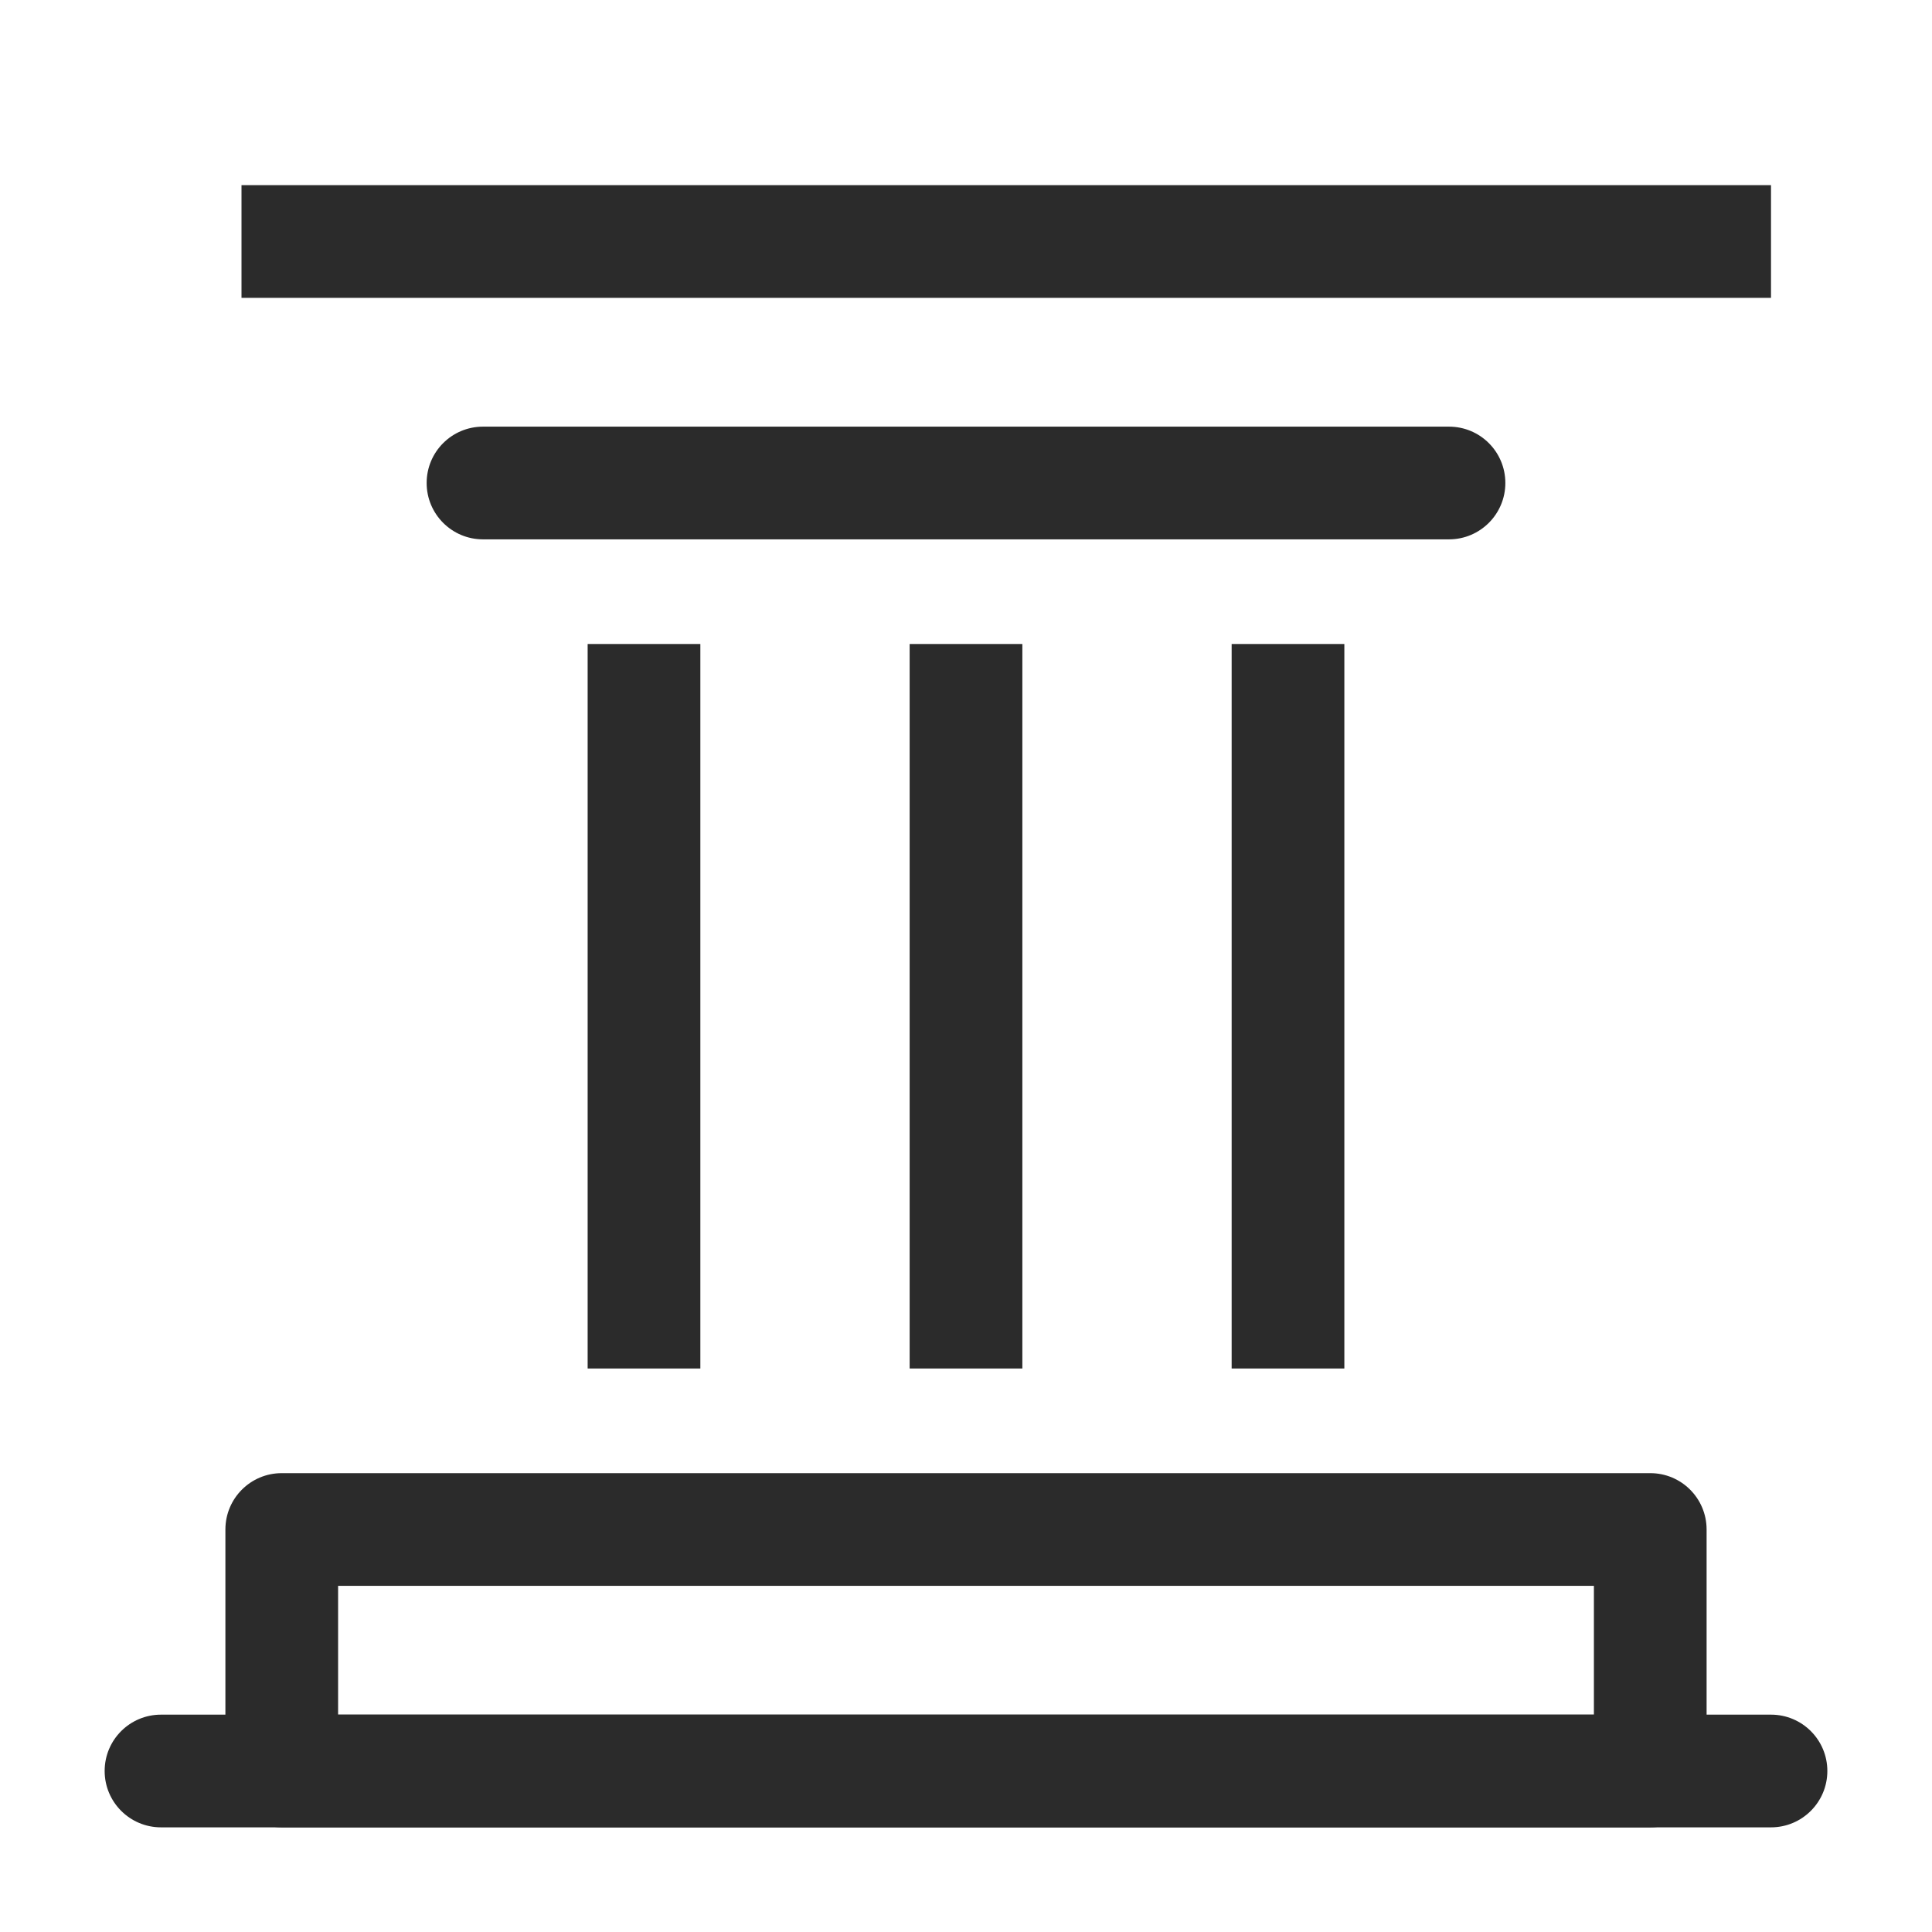
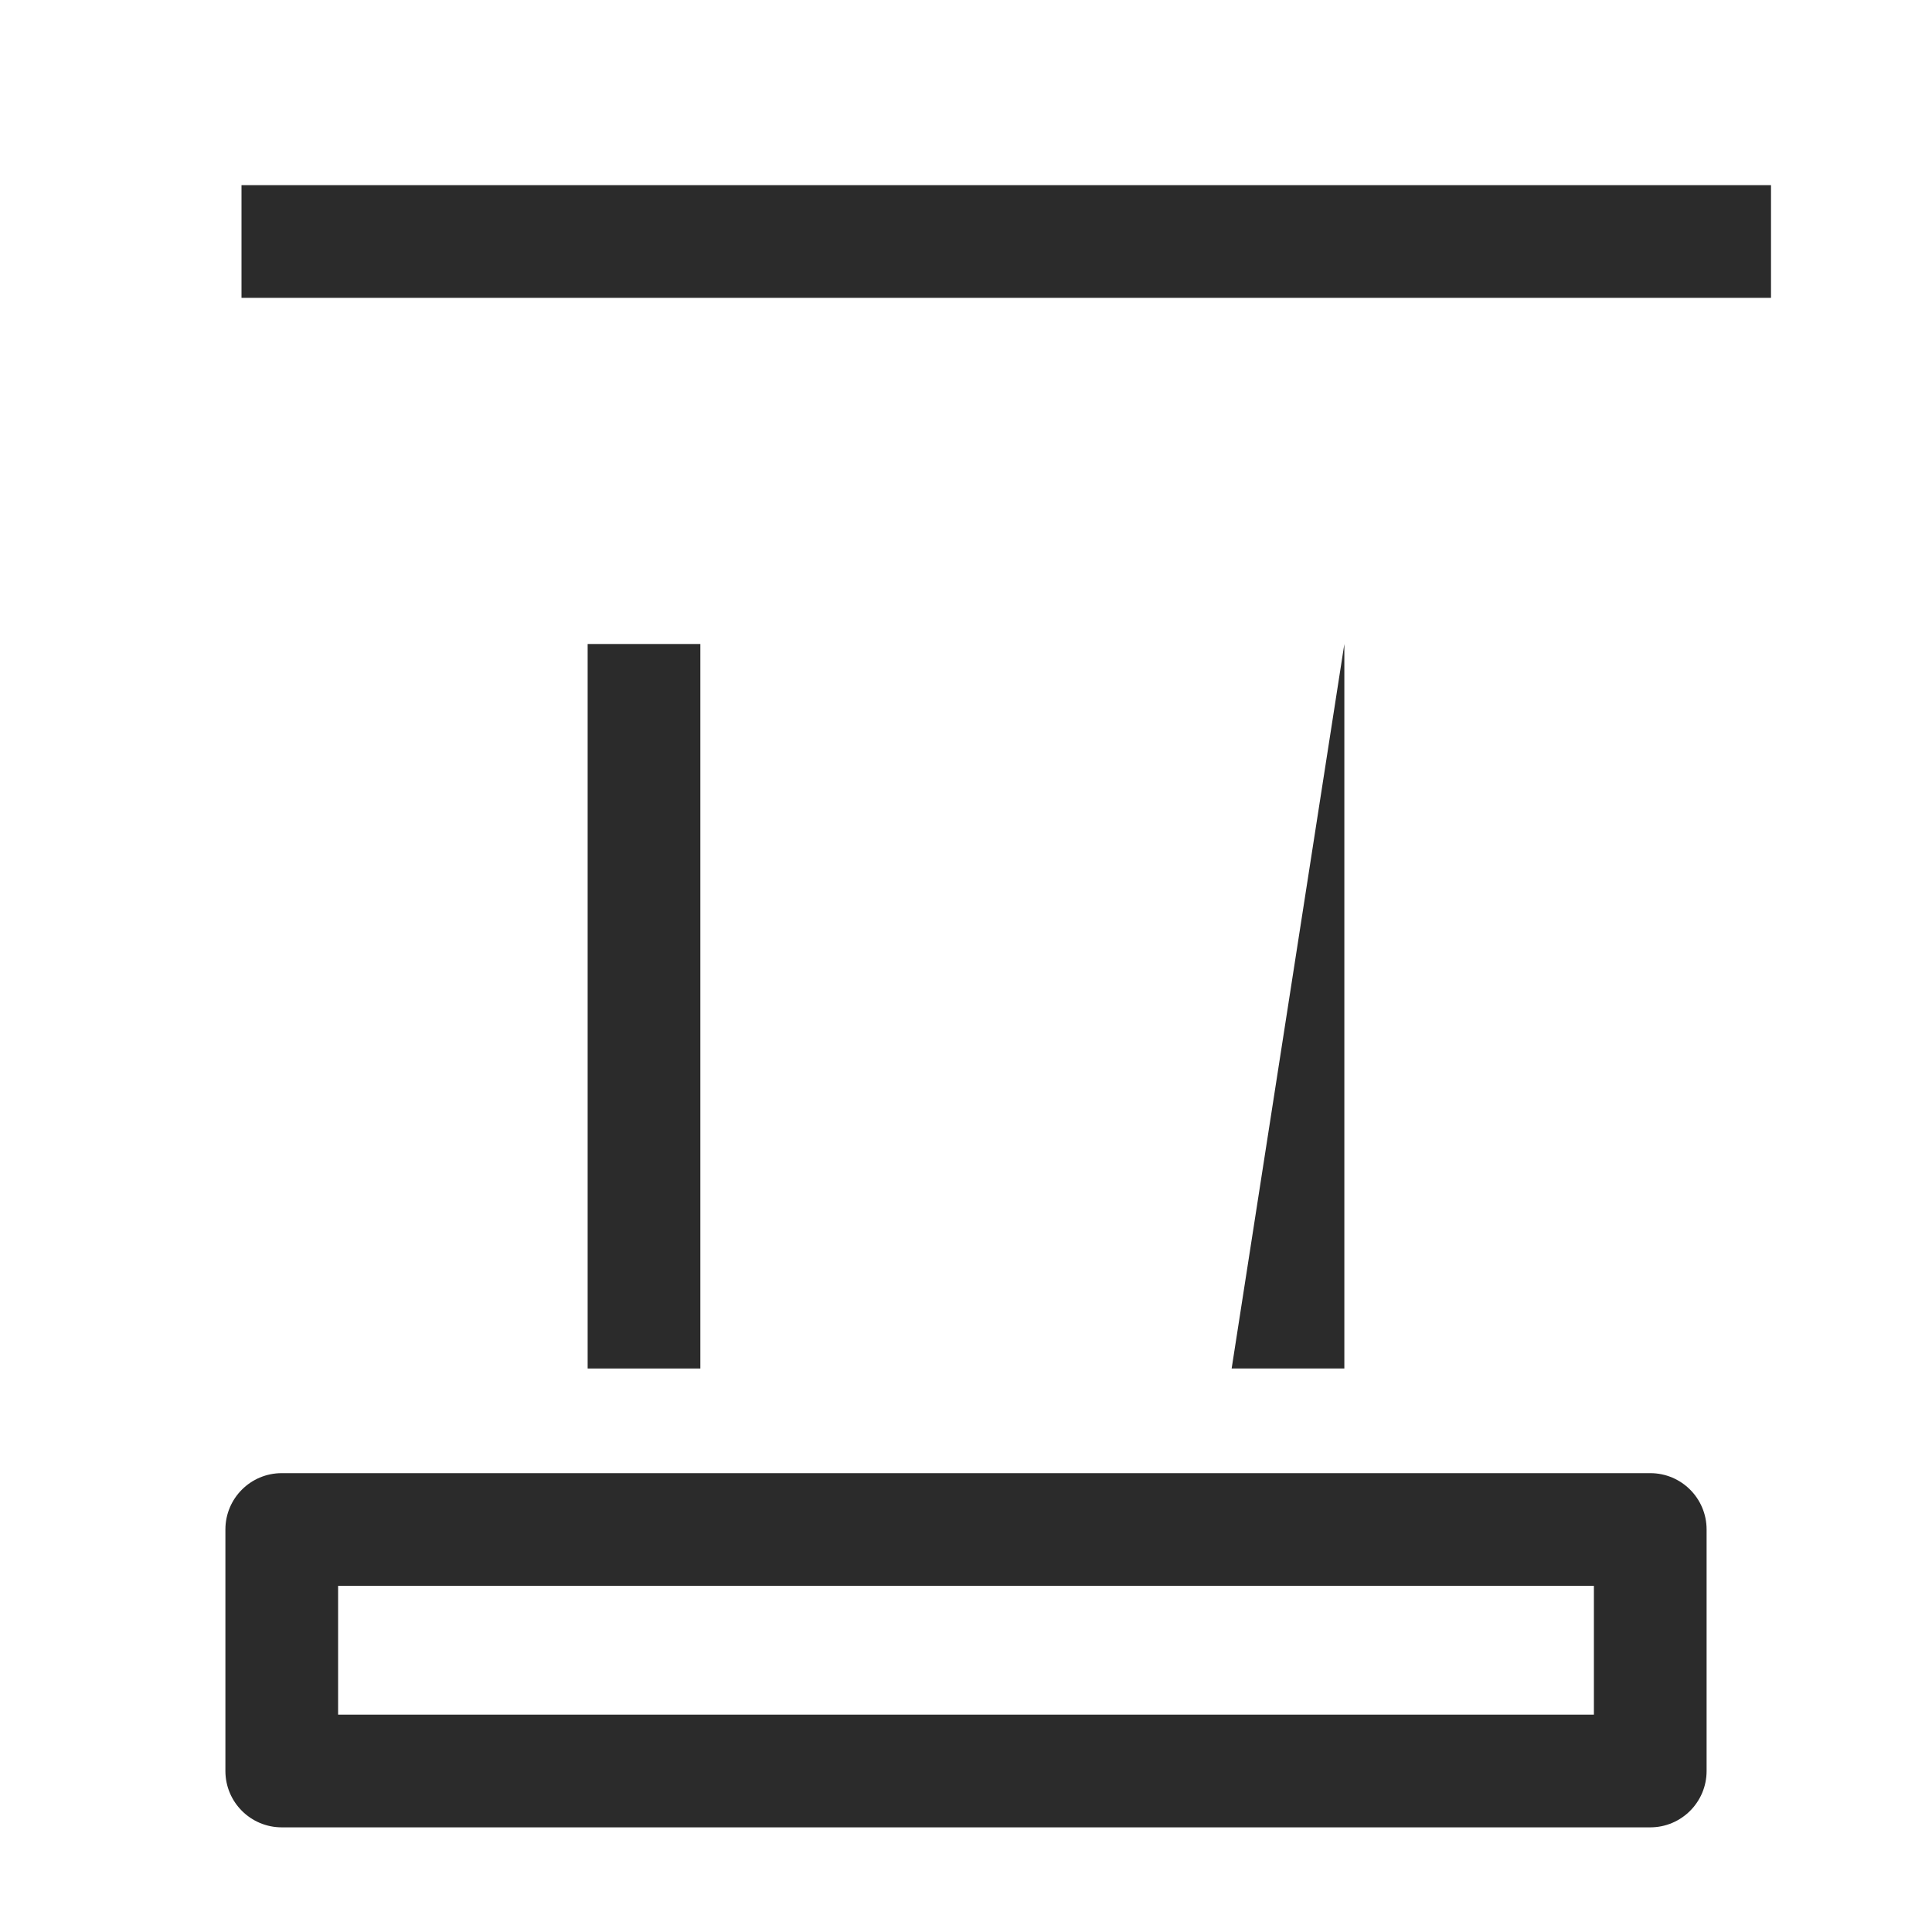
<svg xmlns="http://www.w3.org/2000/svg" fill="none" viewBox="0 0 24 24" height="24" width="24">
-   <path fill="#2B2B2B" d="M1.3 22C1.3 21.613 1.613 21.3 2 21.3H22C22.387 21.3 22.7 21.613 22.7 22C22.7 22.386 22.387 22.7 22 22.7H2C1.613 22.7 1.3 22.386 1.3 22Z" clip-rule="evenodd" fill-rule="evenodd" />
  <path fill="#2B2B2B" d="M3 2.3L22 2.3L22 3.7L3 3.7L3 2.3Z" clip-rule="evenodd" fill-rule="evenodd" />
-   <path fill="#2B2B2B" d="M12.7 8L12.7 17L11.3 17L11.3 8L12.7 8Z" clip-rule="evenodd" fill-rule="evenodd" />
  <path fill="#2B2B2B" d="M8.7 8L8.7 17L7.3 17L7.3 8L8.7 8Z" clip-rule="evenodd" fill-rule="evenodd" />
-   <path fill="#2B2B2B" d="M16.7 8L16.7 17L15.3 17L15.3 8L16.7 8Z" clip-rule="evenodd" fill-rule="evenodd" />
-   <path fill="#2B2B2B" d="M18.7 6C18.7 6.386 18.387 6.7 18 6.7L6 6.7C5.613 6.7 5.3 6.386 5.3 6C5.3 5.613 5.613 5.3 6 5.3L18 5.3C18.387 5.3 18.7 5.613 18.7 6Z" clip-rule="evenodd" fill-rule="evenodd" />
+   <path fill="#2B2B2B" d="M16.7 8L16.7 17L15.3 17L16.7 8Z" clip-rule="evenodd" fill-rule="evenodd" />
  <path fill="#2B2B2B" d="M2.8 19C2.8 18.613 3.113 18.3 3.5 18.3H20.5C20.887 18.3 21.2 18.613 21.2 19V22C21.2 22.386 20.887 22.7 20.5 22.7H3.5C3.113 22.7 2.8 22.386 2.8 22V19ZM4.2 19.7V21.3H19.8V19.7H4.2Z" clip-rule="evenodd" fill-rule="evenodd" />
</svg>